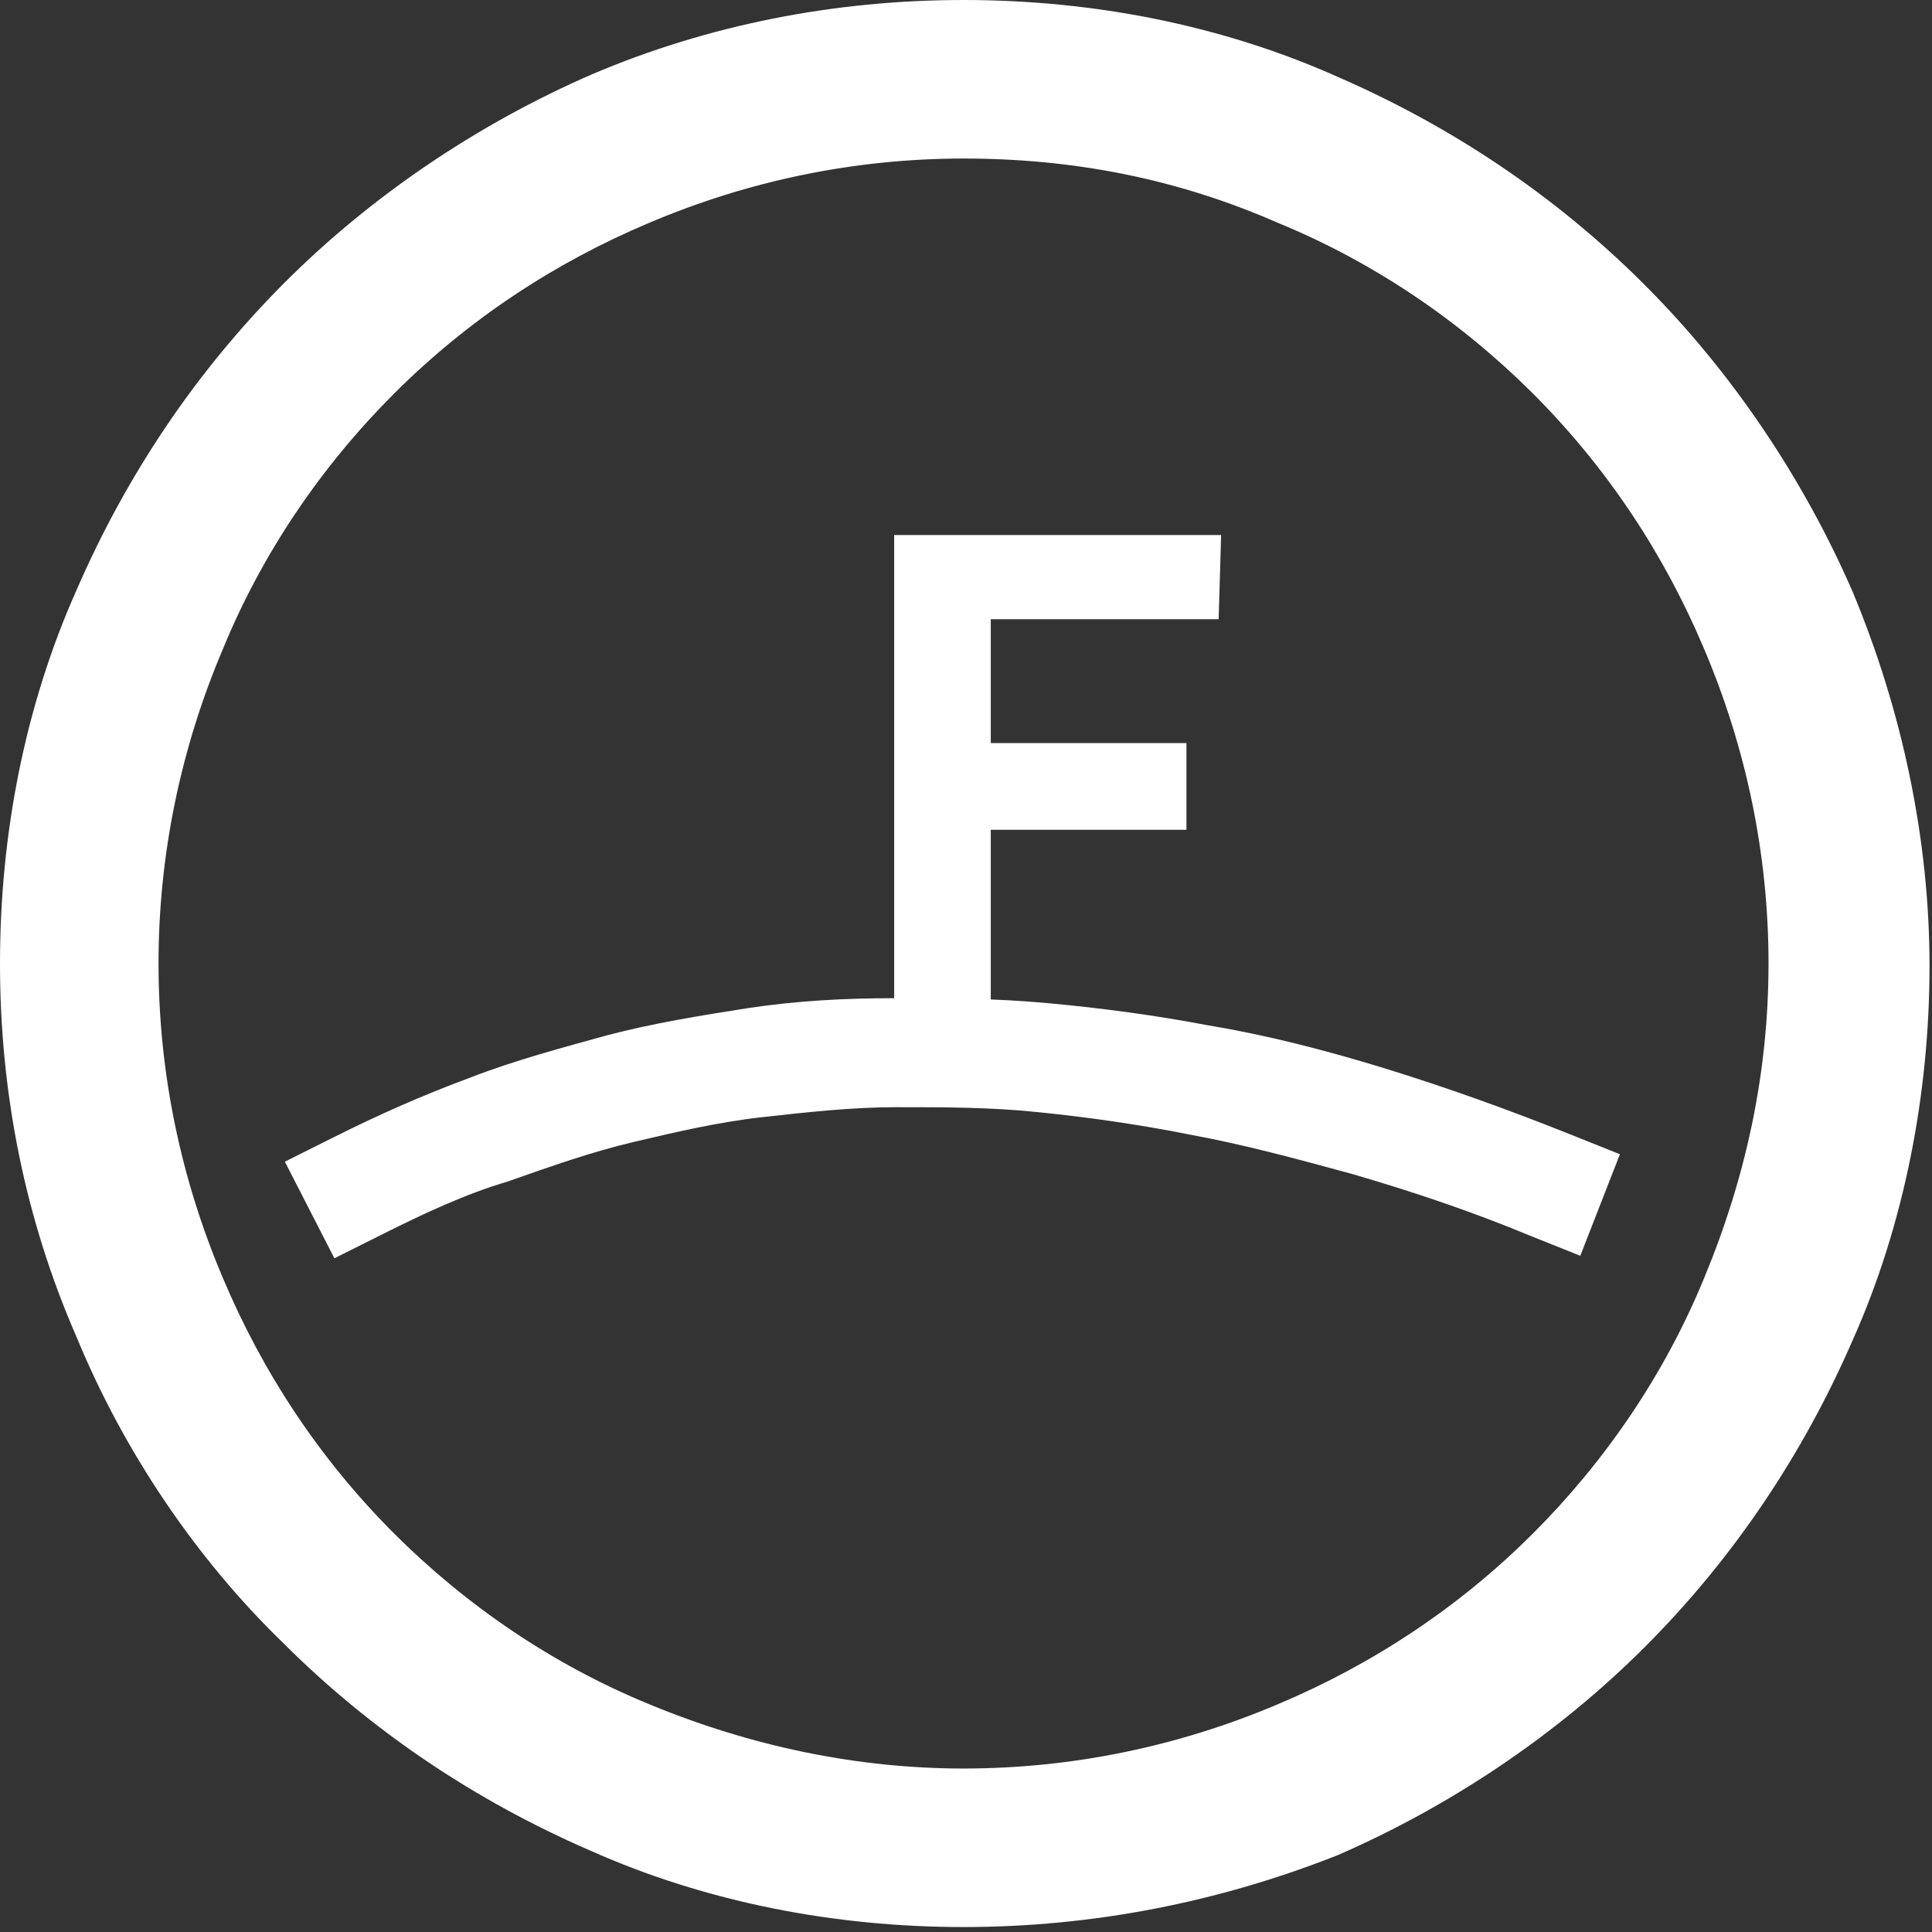
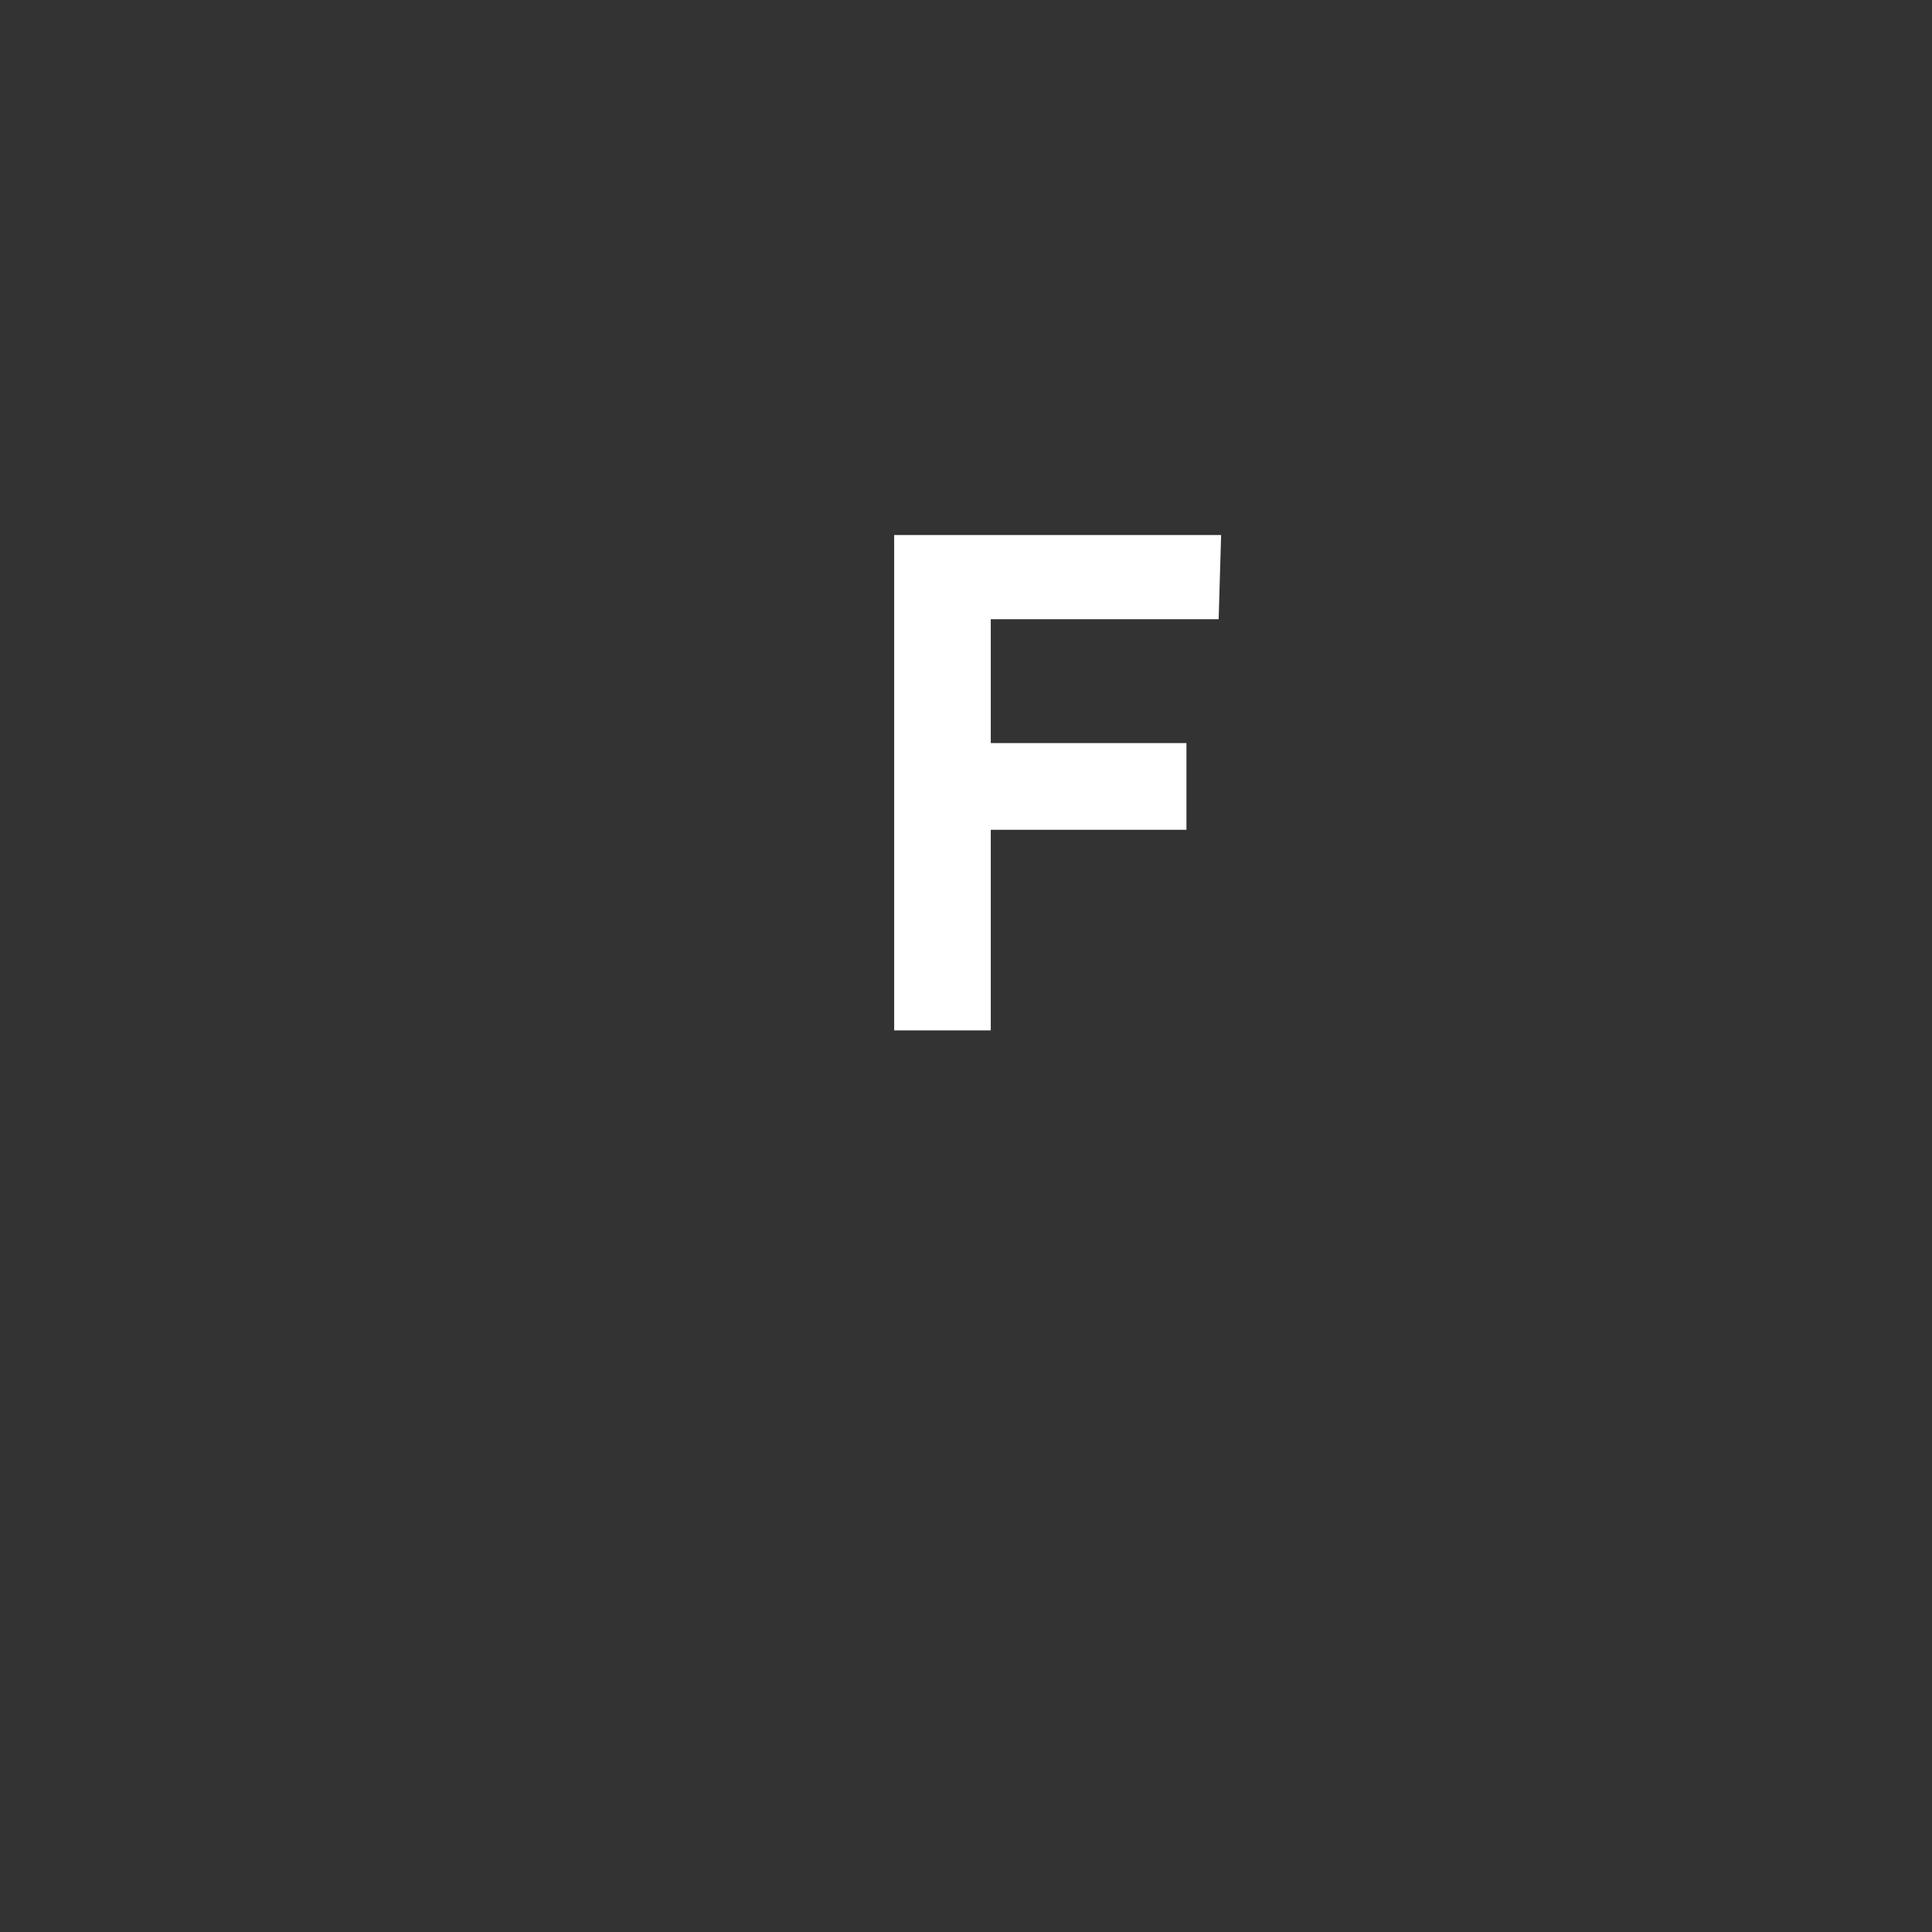
<svg xmlns="http://www.w3.org/2000/svg" width="100%" height="100%" viewBox="0 0 325 325" version="1.1" xml:space="preserve" style="fill-rule:evenodd;clip-rule:evenodd;stroke-linejoin:round;stroke-miterlimit:2;">
  <rect x="0" y="0" width="325" height="325" fill="#333333" stroke="none" />
  <g id="g14">
    <g id="g12">
-       <path id="path2" d="M162.083,324.167c-21.666,-0 -43.333,-4.167 -62.916,-12.917c-19.167,-8.333 -36.667,-20 -51.667,-35c-14.583,-14.167 -26.667,-32.083 -34.583,-51.25c-8.75,-20 -12.917,-41.25 -12.917,-62.917c-0,-21.666 4.167,-43.333 12.917,-62.916c8.333,-19.167 20,-36.667 35,-51.667c14.583,-14.583 32.5,-26.667 51.666,-35c19.584,-8.333 40.834,-12.5 62.5,-12.5c21.667,-0 43.334,4.167 62.917,12.917c19.167,8.333 36.667,20 51.667,35c14.583,14.583 26.666,32.5 35,51.666c8.333,20 12.916,41.667 12.916,62.917c0,21.25 -4.166,43.333 -12.916,62.917c-8.334,19.166 -20,36.666 -35,51.666c-14.584,14.584 -32.5,26.667 -51.667,35c-20,7.917 -41.25,12.084 -62.917,12.084Zm0,-26.667c-17.916,-0 -35.833,-3.75 -52.916,-10.833c-16.25,-6.667 -30.834,-16.667 -42.917,-28.75c-12.5,-12.5 -22.083,-27.084 -28.75,-42.917c-7.083,-16.667 -10.833,-34.583 -10.833,-52.917c-0,-18.333 3.75,-36.25 10.833,-52.916c6.667,-16.25 16.667,-30.834 28.75,-42.917c12.5,-12.5 27.083,-22.083 42.917,-28.75c16.666,-7.083 34.583,-10.833 52.916,-10.833c18.334,-0 35.834,3.333 52.917,10.833c16.25,6.667 30.833,16.667 42.917,28.75c12.5,12.5 22.083,27.083 28.75,42.917c7.083,16.666 10.833,34.583 10.833,52.916c-0,18.334 -3.75,35.834 -10.833,52.917c-6.667,16.25 -16.667,30.833 -28.75,42.917c-12.5,12.5 -27.084,22.083 -42.917,28.75c-16.667,7.083 -34.583,10.833 -52.917,10.833Z" style="fill:#fff;" />
      <path id="path4" d="M205,104.167l-38.333,-0l-0,20.833l32.916,0l0,14.583l-32.916,0l-0,33.75l-16.25,0l-0,-83.333l55,0l-0.417,14.167Z" style="fill:#fff;fill-rule:nonzero;" />
-       <path id="path6" d="M64.583,207.5l-8.333,4.167l-8.333,-16.25l8.333,-4.167c7.5,-3.75 15,-7.083 22.917,-10c7.5,-2.917 15.416,-5 22.916,-7.083c7.917,-2.084 15.834,-3.334 23.75,-4.584c8.334,-1.25 16.25,-1.666 24.584,-1.666c8.333,-0 17.083,-0 25.833,0.833c9.167,0.833 18.333,2.083 27.083,3.75c10,1.667 19.584,4.167 29.167,7.083c10.833,3.334 21.25,7.084 31.667,11.25l8.333,3.334l-6.667,17.083l-8.333,-3.333c-10,-4.167 -20,-7.5 -30,-10.417c-9.167,-2.5 -18.333,-5 -27.5,-6.667c-8.333,-1.666 -17.083,-2.916 -25.417,-3.75c-7.916,-0.833 -15.833,-0.833 -23.75,-0.833c-7.5,0 -15,0.833 -22.5,1.667c-7.5,0.833 -14.583,2.5 -21.666,4.166c-7.084,1.667 -14.167,4.167 -21.25,6.667c-7.084,2.083 -14.167,5.417 -20.834,8.75Z" style="fill:#fff;fill-rule:nonzero;" />
    </g>
  </g>
</svg>